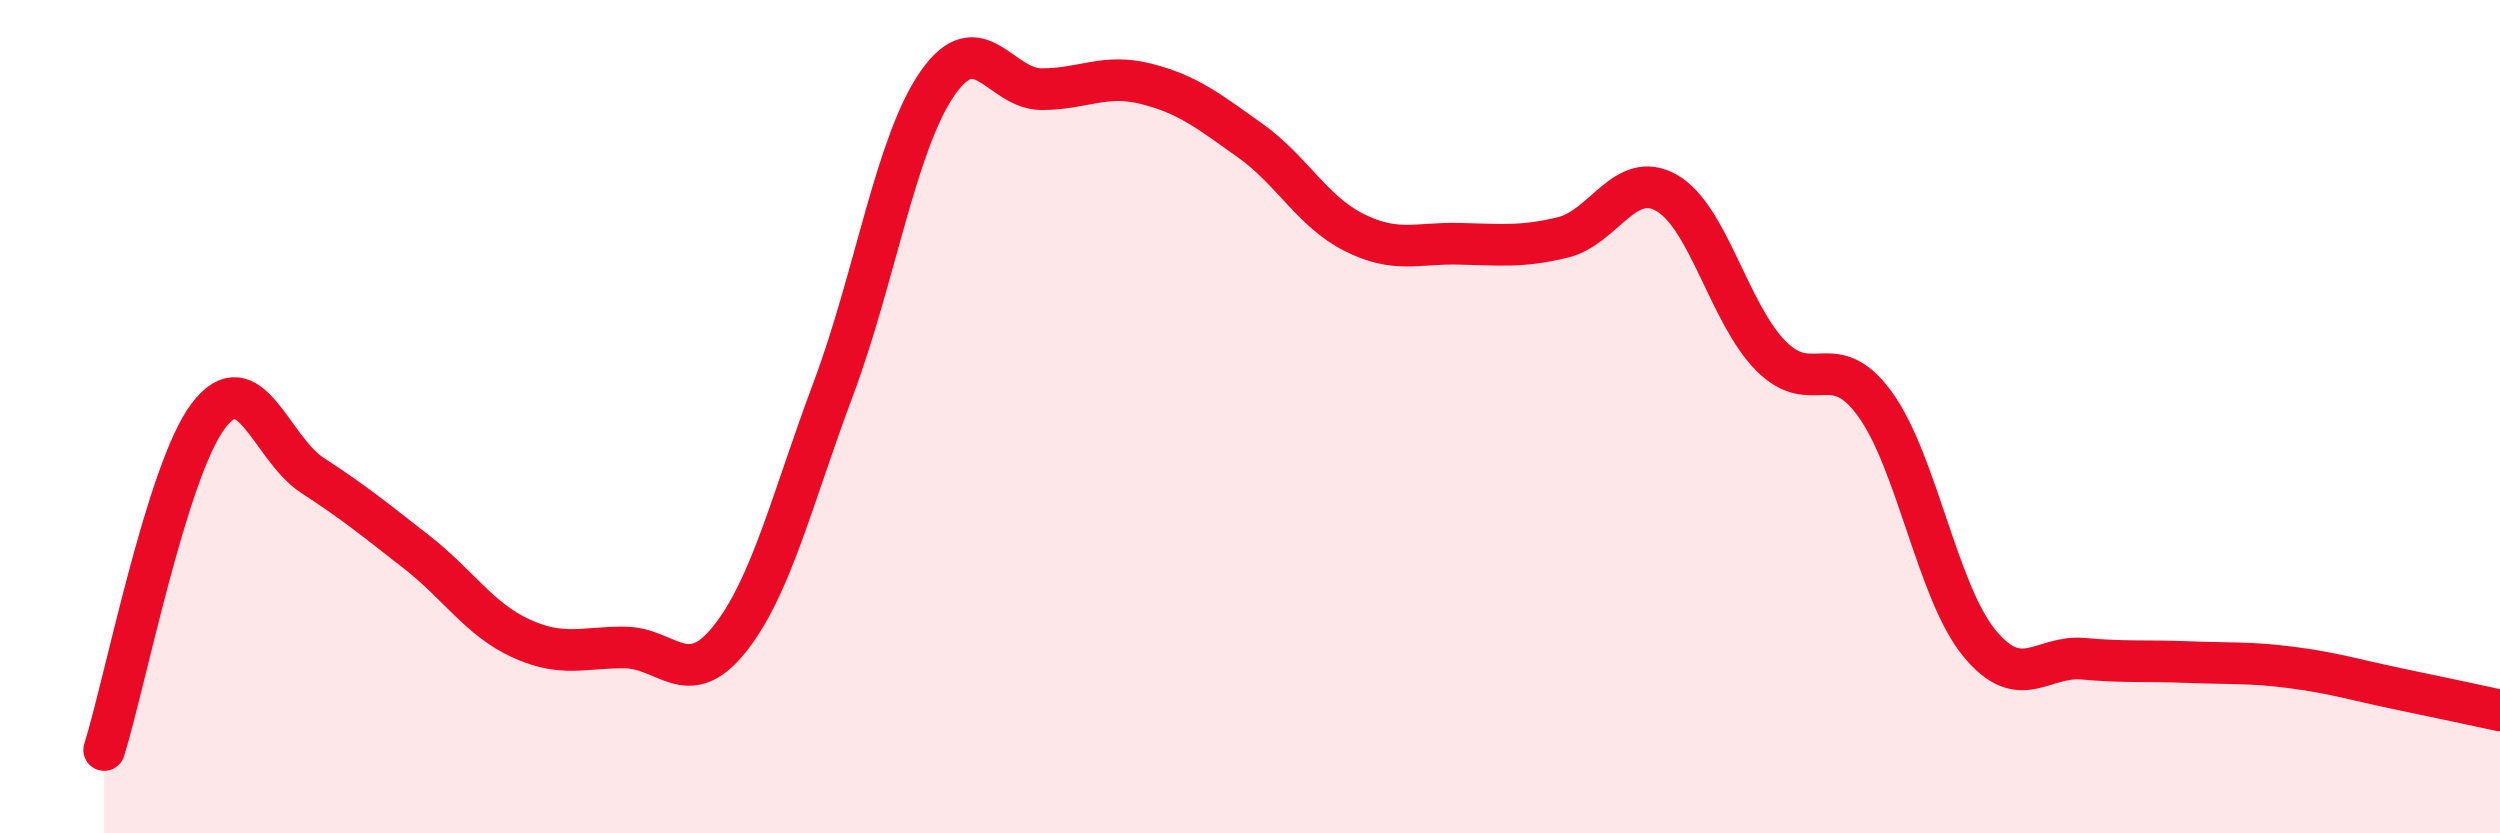
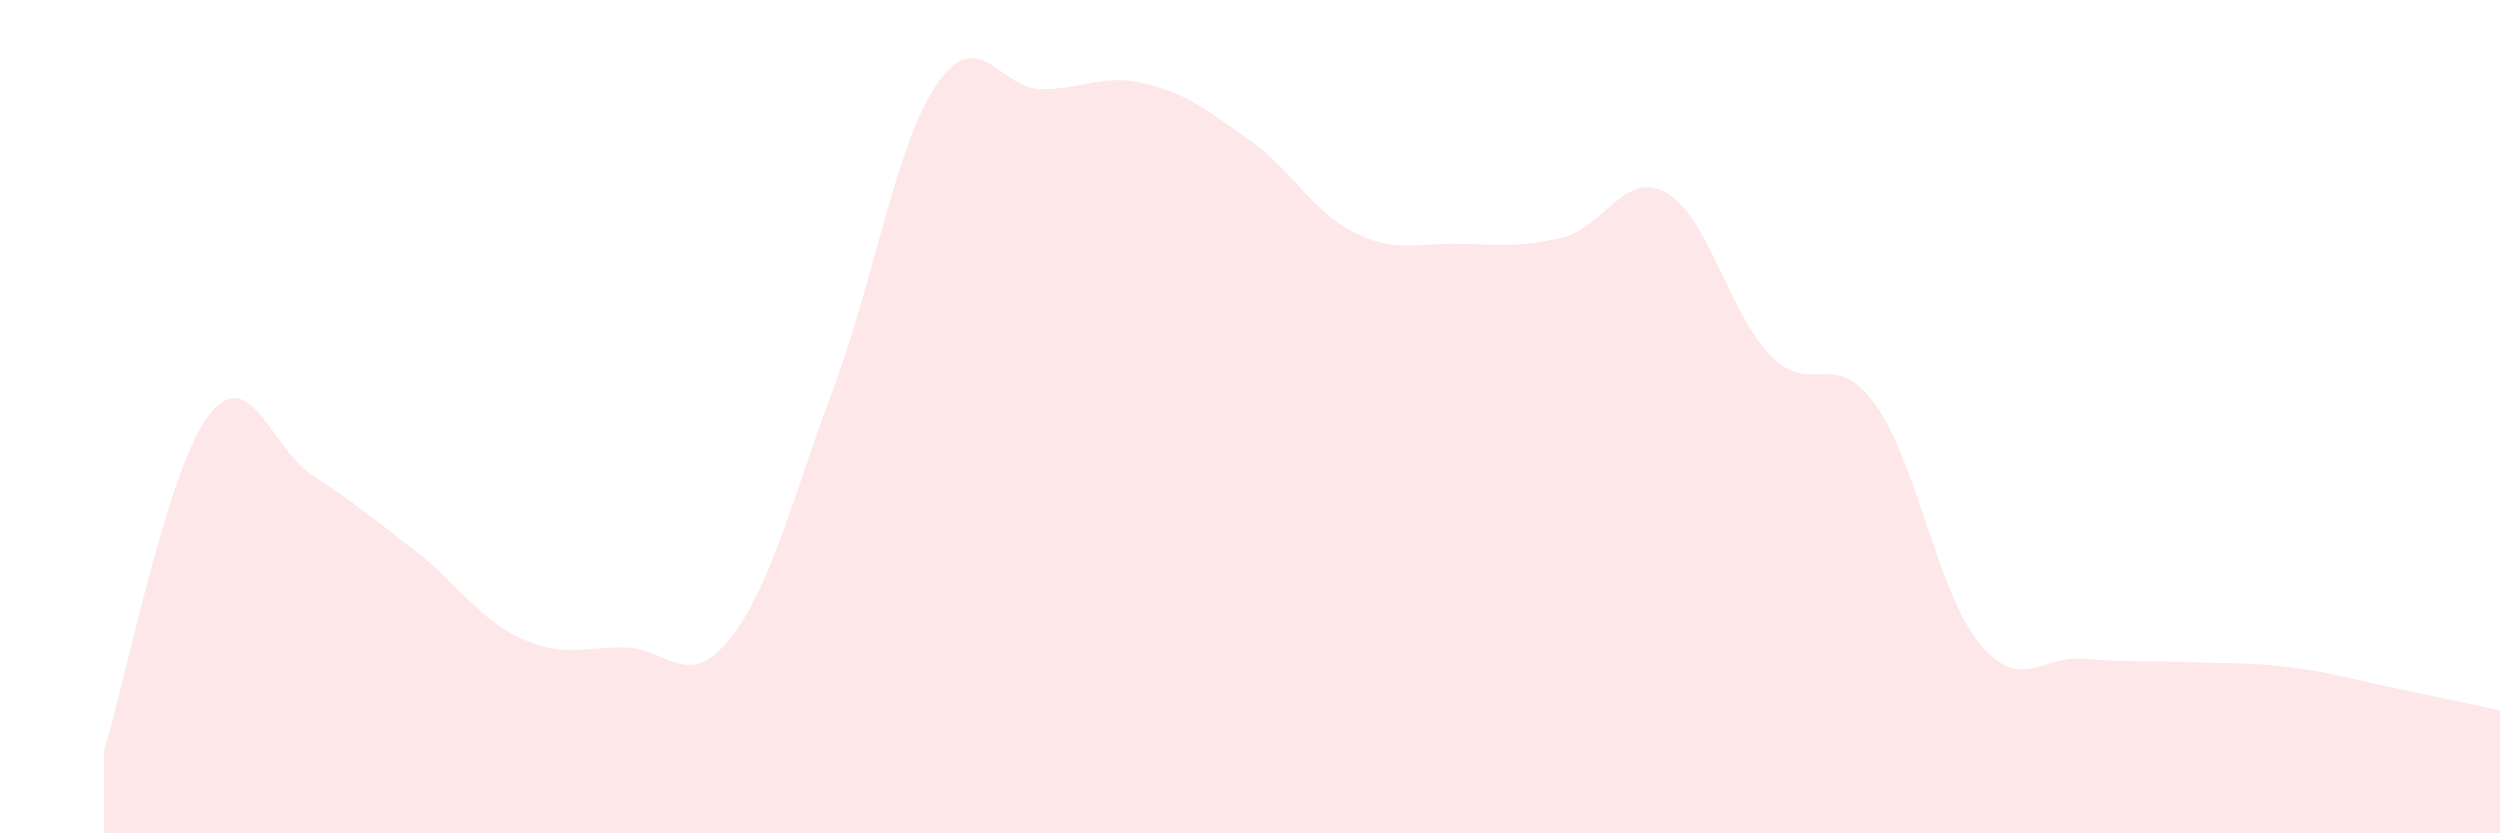
<svg xmlns="http://www.w3.org/2000/svg" width="60" height="20" viewBox="0 0 60 20">
  <path d="M 2.5,18 C 3,16.4 4,11.3 5,9.98 C 6,8.66 6.5,10.76 7.5,11.41 C 8.5,12.06 9,12.47 10,13.25 C 11,14.03 11.5,14.86 12.5,15.32 C 13.5,15.78 14,15.53 15,15.54 C 16,15.55 16.5,16.59 17.5,15.35 C 18.5,14.11 19,12 20,9.33 C 21,6.66 21.5,3.44 22.5,2 C 23.5,0.56 24,2.14 25,2.14 C 26,2.14 26.5,1.76 27.5,2.01 C 28.5,2.26 29,2.66 30,3.37 C 31,4.08 31.5,5.08 32.5,5.58 C 33.5,6.08 34,5.83 35,5.85 C 36,5.87 36.5,5.94 37.5,5.7 C 38.5,5.46 39,4.06 40,4.63 C 41,5.2 41.5,7.53 42.5,8.54 C 43.5,9.55 44,8.32 45,9.7 C 46,11.08 46.5,14.21 47.5,15.43 C 48.5,16.65 49,15.72 50,15.81 C 51,15.9 51.5,15.85 52.5,15.89 C 53.5,15.93 54,15.89 55,16.02 C 56,16.15 56.5,16.31 57.5,16.52 C 58.5,16.73 59.5,16.94 60,17.05L60 20L2.5 20Z" fill="#EB0A25" opacity="0.1" stroke-linecap="round" stroke-linejoin="round" />
-   <path d="M 2.5,18 C 3,16.4 4,11.3 5,9.98 C 6,8.66 6.5,10.76 7.5,11.41 C 8.5,12.06 9,12.47 10,13.25 C 11,14.03 11.5,14.86 12.5,15.32 C 13.5,15.78 14,15.53 15,15.54 C 16,15.55 16.5,16.59 17.5,15.35 C 18.5,14.11 19,12 20,9.33 C 21,6.66 21.5,3.44 22.5,2 C 23.5,0.56 24,2.14 25,2.14 C 26,2.14 26.5,1.76 27.5,2.01 C 28.5,2.26 29,2.66 30,3.37 C 31,4.08 31.5,5.08 32.5,5.58 C 33.5,6.08 34,5.83 35,5.85 C 36,5.87 36.5,5.94 37.5,5.7 C 38.5,5.46 39,4.06 40,4.63 C 41,5.2 41.5,7.53 42.5,8.54 C 43.5,9.55 44,8.32 45,9.7 C 46,11.08 46.5,14.21 47.5,15.43 C 48.5,16.65 49,15.72 50,15.81 C 51,15.9 51.5,15.85 52.5,15.89 C 53.5,15.93 54,15.89 55,16.02 C 56,16.15 56.5,16.31 57.5,16.52 C 58.5,16.73 59.5,16.94 60,17.05" stroke="#EB0A25" stroke-width="1" fill="none" stroke-linecap="round" stroke-linejoin="round" />
</svg>